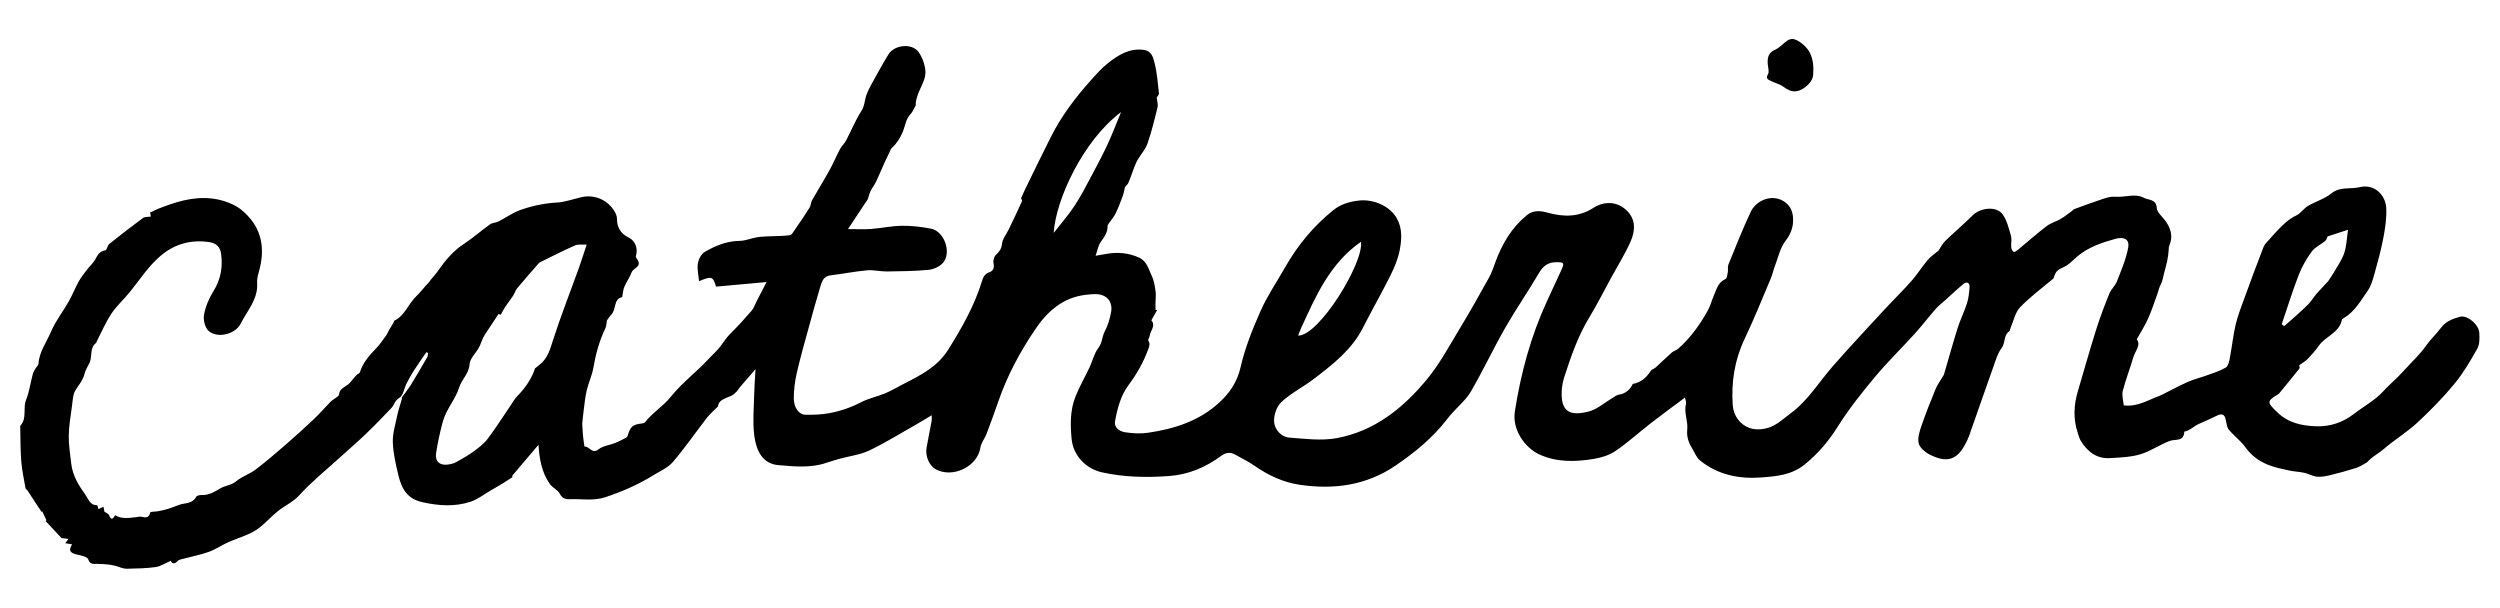
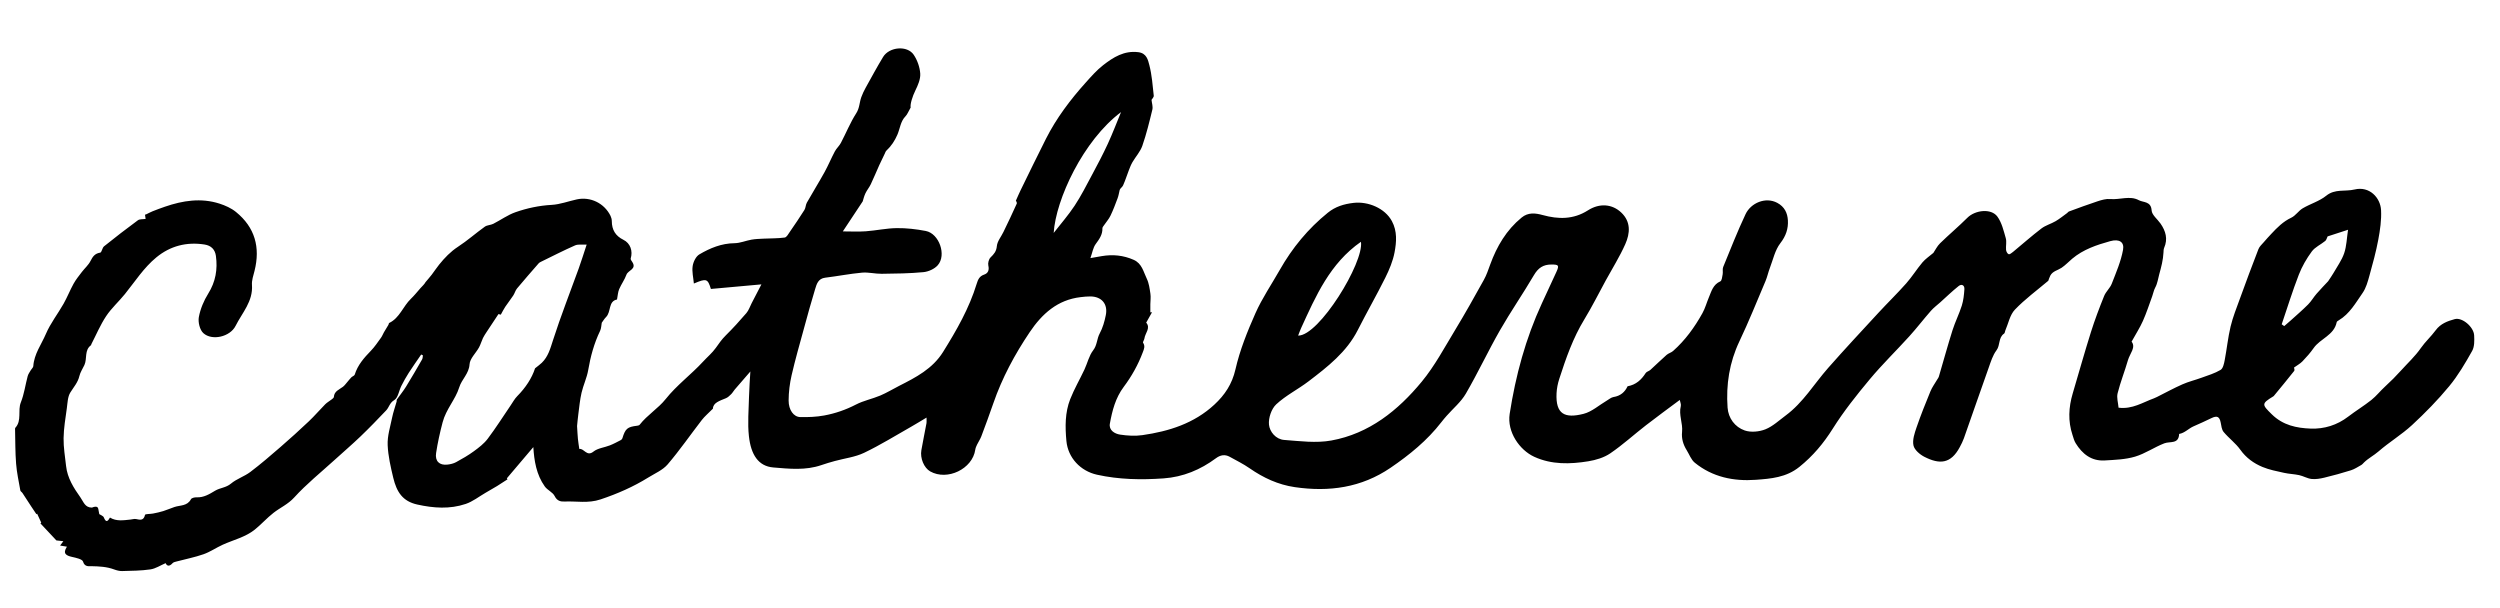
<svg xmlns="http://www.w3.org/2000/svg" version="1.1" id="Layer_1" x="0px" y="0px" viewBox="0 0 144 35" enable-background="new 0 0 144 35" xml:space="preserve">
  <g>
-     <path d="M5.664,29.324c0.119-0.053,0.209-0.093,0.298-0.134c0.019,0.1,0.038,0.201,0.054,0.289c0.082,0.057,0.227,0.102,0.262,0.19   c0.127,0.321,0.23,0.229,0.355,0.009c0.372,0.229,0.777,0.156,1.179,0.115c0.11-0.011,0.225-0.051,0.327-0.029   c0.243,0.054,0.437,0.092,0.513-0.243c0.013-0.056,0.302-0.044,0.461-0.075c0.198-0.039,0.396-0.081,0.589-0.141   c0.218-0.068,0.427-0.163,0.644-0.235c0.333-0.111,0.74-0.048,0.951-0.448c0.039-0.075,0.214-0.115,0.323-0.11   c0.416,0.019,0.734-0.181,1.074-0.384c0.279-0.166,0.626-0.168,0.907-0.405c0.328-0.276,0.771-0.411,1.116-0.672   c0.6-0.453,1.17-0.946,1.738-1.438c0.555-0.481,1.101-0.975,1.634-1.48c0.329-0.311,0.623-0.659,0.942-0.98   c0.108-0.109,0.249-0.184,0.371-0.28c0.05-0.039,0.123-0.09,0.126-0.139c0.022-0.339,0.31-0.426,0.524-0.589   c0.099-0.076,0.173-0.185,0.257-0.281c0.076-0.086,0.144-0.18,0.225-0.261c0.06-0.06,0.177-0.093,0.197-0.16   c0.172-0.554,0.537-0.967,0.93-1.372c0.22-0.227,0.396-0.496,0.584-0.753c0.069-0.094,0.108-0.208,0.167-0.31   c0.084-0.146,0.175-0.287,0.26-0.432c0.02-0.033,0.018-0.094,0.043-0.106c0.604-0.289,0.797-0.96,1.254-1.396   c0.172-0.164,0.366-0.4,0.545-0.607c0.1-0.115,0.221-0.213,0.296-0.351c0.119-0.143,0.243-0.281,0.357-0.429   c0.146-0.19,0.275-0.393,0.426-0.579c0.316-0.391,0.655-0.747,1.087-1.029c0.537-0.35,1.021-0.781,1.543-1.155   c0.134-0.096,0.336-0.089,0.488-0.166c0.43-0.218,0.83-0.512,1.28-0.669c0.669-0.234,1.364-0.382,2.086-0.422   c0.485-0.027,0.961-0.21,1.443-0.315c0.786-0.172,1.586,0.218,1.944,0.947c0.045,0.093,0.074,0.204,0.074,0.307   c0.003,0.498,0.21,0.848,0.668,1.073c0.403,0.198,0.553,0.649,0.42,1.078c-0.016,0.052,0.051,0.137,0.091,0.199   c0.271,0.415-0.243,0.476-0.335,0.731c-0.105,0.291-0.298,0.549-0.42,0.836c-0.072,0.169-0.079,0.365-0.124,0.595   c-0.514,0.098-0.328,0.713-0.633,1.013c-0.099,0.098-0.17,0.224-0.245,0.325c-0.029,0.15-0.028,0.325-0.096,0.467   c-0.346,0.72-0.552,1.476-0.686,2.263c-0.076,0.443-0.281,0.863-0.383,1.303c-0.094,0.406-0.131,0.826-0.186,1.241   c-0.034,0.255-0.055,0.512-0.072,0.678c0.019,0.299,0.028,0.519,0.049,0.738c0.019,0.194,0.053,0.387,0.08,0.581   c0.282-0.045,0.426,0.463,0.814,0.152c0.25-0.201,0.632-0.234,0.947-0.359c0.216-0.085,0.422-0.197,0.629-0.304   c0.039-0.02,0.079-0.063,0.091-0.103c0.17-0.559,0.286-0.658,0.856-0.725c0.049-0.006,0.113-0.022,0.14-0.057   c0.436-0.559,1.069-0.94,1.494-1.474c0.645-0.811,1.469-1.413,2.159-2.162c0.243-0.265,0.527-0.499,0.733-0.79   c0.177-0.25,0.345-0.494,0.567-0.713c0.417-0.412,0.813-0.847,1.194-1.292c0.136-0.159,0.203-0.376,0.302-0.567   c0.175-0.338,0.351-0.677,0.563-1.086c-0.991,0.09-1.951,0.176-2.909,0.263c-0.185-0.595-0.254-0.62-0.981-0.312   c-0.031-0.346-0.118-0.685-0.07-1.004c0.036-0.244,0.187-0.557,0.385-0.674c0.617-0.364,1.277-0.637,2.027-0.645   c0.328-0.004,0.652-0.148,0.982-0.205c0.225-0.039,0.456-0.045,0.685-0.057c0.408-0.02,0.82-0.009,1.223-0.064   c0.113-0.016,0.213-0.209,0.299-0.334c0.285-0.414,0.569-0.829,0.836-1.255c0.076-0.121,0.069-0.293,0.14-0.419   c0.332-0.588,0.689-1.161,1.016-1.752c0.217-0.392,0.388-0.809,0.599-1.205c0.093-0.174,0.254-0.312,0.346-0.487   c0.299-0.568,0.54-1.171,0.885-1.708c0.194-0.302,0.181-0.624,0.291-0.926c0.068-0.187,0.155-0.369,0.251-0.543   c0.329-0.594,0.652-1.191,1.003-1.771c0.358-0.589,1.396-0.679,1.766-0.126c0.208,0.311,0.352,0.715,0.375,1.086   c0.02,0.318-0.134,0.669-0.282,0.97c-0.164,0.332-0.308,0.788-0.271,0.982c-0.133,0.232-0.188,0.392-0.295,0.501   c-0.294,0.3-0.316,0.712-0.471,1.067c-0.15,0.344-0.338,0.638-0.633,0.916c-0.044,0.041-0.062,0.11-0.09,0.167   c-0.107,0.221-0.217,0.441-0.318,0.665c-0.165,0.366-0.316,0.739-0.489,1.101c-0.087,0.184-0.225,0.344-0.311,0.528   c-0.08,0.172-0.123,0.361-0.154,0.458c-0.417,0.631-0.791,1.196-1.146,1.731c0.449,0,0.887,0.025,1.32-0.006   c0.596-0.043,1.189-0.175,1.785-0.183c0.557-0.007,1.123,0.059,1.672,0.164c0.77,0.147,1.21,1.389,0.69,1.975   c-0.189,0.213-0.534,0.369-0.823,0.397c-0.798,0.077-1.603,0.085-2.405,0.095c-0.379,0.005-0.763-0.1-1.136-0.066   c-0.709,0.065-1.411,0.204-2.119,0.291c-0.403,0.049-0.49,0.364-0.579,0.654c-0.231,0.753-0.438,1.513-0.645,2.272   c-0.245,0.895-0.502,1.788-0.71,2.693c-0.109,0.474-0.17,0.969-0.172,1.454c-0.002,0.549,0.292,0.947,0.669,0.955   c0.459,0.009,0.927-0.008,1.377-0.091c0.637-0.117,1.247-0.328,1.833-0.631c0.438-0.227,0.941-0.325,1.399-0.518   c0.373-0.157,0.722-0.372,1.084-0.556c0.969-0.491,1.927-0.983,2.534-1.956c0.777-1.247,1.505-2.514,1.937-3.928   c0.073-0.238,0.155-0.435,0.429-0.527c0.222-0.074,0.302-0.254,0.241-0.519c-0.033-0.143,0.025-0.369,0.128-0.47   c0.195-0.19,0.335-0.346,0.363-0.654c0.026-0.279,0.247-0.538,0.377-0.808c0.261-0.542,0.524-1.083,0.768-1.633   c0.029-0.065-0.052-0.179-0.05-0.172c0.111-0.246,0.182-0.418,0.264-0.585c0.488-0.996,0.97-1.996,1.471-2.985   c0.602-1.189,1.399-2.244,2.286-3.231c0.316-0.352,0.633-0.715,1.004-1.004c0.588-0.457,1.21-0.852,2.029-0.75   c0.48,0.06,0.557,0.449,0.636,0.752c0.146,0.568,0.188,1.164,0.252,1.751c0.01,0.088-0.097,0.188-0.128,0.243   c0.02,0.196,0.089,0.392,0.048,0.561c-0.17,0.701-0.341,1.404-0.577,2.084c-0.117,0.338-0.381,0.624-0.567,0.94   c-0.085,0.144-0.146,0.303-0.207,0.46c-0.114,0.294-0.207,0.596-0.336,0.883c-0.047,0.104-0.172,0.173-0.195,0.263   c-0.039,0.16-0.063,0.326-0.121,0.48c-0.126,0.338-0.253,0.677-0.409,1.001c-0.093,0.194-0.243,0.361-0.365,0.541   c-0.039,0.059-0.102,0.124-0.1,0.184c0.012,0.369-0.183,0.63-0.389,0.912c-0.15,0.206-0.19,0.492-0.302,0.806   c0.221-0.039,0.438-0.078,0.655-0.114c0.634-0.107,1.244-0.049,1.839,0.215c0.477,0.212,0.559,0.687,0.75,1.079   c0.129,0.264,0.168,0.578,0.212,0.874c0.03,0.197-0.002,0.403-0.004,0.605c-0.002,0.156,0,0.311,0,0.467   c0.032-0.002,0.065-0.005,0.097-0.007c-0.109,0.194-0.218,0.388-0.336,0.599c0.272,0.313-0.064,0.602-0.104,0.916   c-0.011,0.085-0.104,0.199-0.075,0.243c0.131,0.197,0.053,0.362-0.017,0.548c-0.269,0.718-0.641,1.383-1.097,1.991   c-0.476,0.635-0.664,1.37-0.799,2.117c-0.069,0.379,0.27,0.587,0.594,0.635c0.419,0.062,0.86,0.09,1.277,0.03   c1.532-0.22,2.979-0.674,4.147-1.757c0.599-0.555,1.02-1.178,1.215-2.031c0.253-1.11,0.688-2.19,1.152-3.235   c0.385-0.866,0.929-1.662,1.399-2.491c0.72-1.27,1.633-2.378,2.769-3.297c0.434-0.351,0.92-0.503,1.491-0.568   c0.83-0.094,1.799,0.306,2.2,1.051c0.314,0.582,0.266,1.204,0.153,1.8c-0.095,0.502-0.302,0.996-0.532,1.458   c-0.505,1.015-1.071,1.999-1.583,3.011c-0.647,1.277-1.739,2.12-2.834,2.956c-0.607,0.464-1.313,0.813-1.867,1.329   c-0.276,0.257-0.454,0.787-0.417,1.168c0.04,0.409,0.392,0.846,0.876,0.882c0.903,0.068,1.839,0.192,2.714,0.033   c2.181-0.395,3.842-1.731,5.21-3.389c0.75-0.909,1.314-1.975,1.93-2.99c0.573-0.944,1.112-1.909,1.648-2.875   c0.154-0.277,0.256-0.584,0.365-0.883c0.382-1.05,0.932-1.985,1.808-2.704c0.377-0.309,0.785-0.263,1.212-0.146   c0.903,0.248,1.772,0.264,2.61-0.271c0.675-0.431,1.399-0.363,1.914,0.123c0.571,0.538,0.512,1.204,0.236,1.825   c-0.319,0.718-0.743,1.391-1.121,2.083c-0.409,0.749-0.79,1.516-1.234,2.244c-0.657,1.075-1.065,2.249-1.448,3.435   c-0.086,0.264-0.142,0.547-0.156,0.824c-0.06,1.213,0.475,1.462,1.555,1.188c0.481-0.122,0.897-0.503,1.343-0.765   c0.126-0.074,0.249-0.183,0.384-0.204c0.401-0.063,0.656-0.288,0.809-0.619c0.485-0.087,0.795-0.374,1.043-0.762   c0.053-0.083,0.189-0.109,0.269-0.181c0.315-0.285,0.617-0.585,0.936-0.865c0.107-0.094,0.266-0.13,0.372-0.224   c0.7-0.619,1.241-1.368,1.692-2.18c0.158-0.284,0.243-0.607,0.37-0.908c0.15-0.355,0.243-0.741,0.66-0.923   c0.088-0.039,0.108-0.263,0.135-0.407c0.025-0.138-0.021-0.297,0.03-0.42c0.418-1.02,0.82-2.048,1.289-3.044   c0.306-0.648,1.154-1.011,1.827-0.651c0.421,0.225,0.586,0.586,0.611,1.005c0.028,0.481-0.111,0.901-0.435,1.319   c-0.307,0.396-0.419,0.945-0.605,1.431c-0.095,0.246-0.147,0.51-0.25,0.752c-0.492,1.16-0.962,2.331-1.502,3.468   c-0.58,1.22-0.776,2.5-0.682,3.821c0.043,0.603,0.419,1.118,0.989,1.315c0.352,0.121,0.832,0.075,1.187-0.066   c0.429-0.171,0.79-0.516,1.172-0.798c1.005-0.742,1.635-1.819,2.444-2.737c0.945-1.073,1.921-2.12,2.891-3.171   c0.528-0.572,1.088-1.116,1.605-1.699c0.337-0.38,0.606-0.819,0.934-1.208c0.175-0.207,0.412-0.363,0.632-0.55   c0.113-0.167,0.219-0.39,0.384-0.552c0.513-0.501,1.065-0.962,1.572-1.469c0.452-0.452,1.375-0.555,1.729-0.072   c0.254,0.347,0.361,0.813,0.484,1.241c0.061,0.21-0.003,0.453,0.017,0.678c0.008,0.091,0.076,0.221,0.149,0.249   c0.059,0.023,0.176-0.069,0.25-0.13c0.546-0.45,1.076-0.922,1.638-1.351c0.24-0.183,0.554-0.266,0.818-0.421   c0.231-0.136,0.441-0.308,0.66-0.466c0.039-0.028,0.068-0.078,0.11-0.093c0.548-0.2,1.094-0.407,1.648-0.587   c0.234-0.076,0.491-0.152,0.729-0.129c0.552,0.052,1.13-0.213,1.648,0.067c0.259,0.14,0.702,0.052,0.735,0.589   c0.016,0.263,0.339,0.505,0.516,0.761c0.296,0.429,0.428,0.883,0.206,1.392c-0.035,0.081-0.035,0.18-0.039,0.271   c-0.021,0.43-0.129,0.836-0.244,1.251c-0.071,0.257-0.099,0.524-0.233,0.771c-0.082,0.151-0.111,0.33-0.171,0.494   c-0.175,0.477-0.331,0.964-0.538,1.427c-0.173,0.388-0.407,0.75-0.651,1.191c0.261,0.328-0.099,0.684-0.209,1.064   c-0.184,0.64-0.434,1.262-0.596,1.907c-0.065,0.258,0.032,0.557,0.054,0.833c0.801,0.1,1.397-0.309,2.042-0.541   c0.061-0.022,0.119-0.051,0.176-0.079c0.488-0.244,0.967-0.508,1.465-0.727c0.354-0.156,0.737-0.247,1.102-0.381   c0.371-0.135,0.758-0.25,1.093-0.45c0.14-0.084,0.197-0.357,0.235-0.555c0.124-0.646,0.188-1.304,0.34-1.942   c0.131-0.546,0.344-1.073,0.536-1.603c0.347-0.955,0.7-1.908,1.068-2.855c0.059-0.152,0.2-0.275,0.312-0.405   c0.138-0.162,0.283-0.319,0.428-0.474c0.34-0.364,0.683-0.712,1.152-0.932c0.248-0.116,0.415-0.396,0.656-0.539   c0.442-0.262,0.966-0.41,1.357-0.727c0.506-0.41,1.092-0.227,1.629-0.358c0.864-0.21,1.491,0.476,1.529,1.185   c0.03,0.565-0.055,1.146-0.16,1.707c-0.13,0.697-0.319,1.384-0.509,2.067c-0.096,0.345-0.194,0.713-0.394,0.999   c-0.399,0.572-0.745,1.204-1.377,1.579c-0.045,0.026-0.107,0.063-0.115,0.105c-0.152,0.757-0.945,0.941-1.329,1.492   c-0.19,0.272-0.412,0.523-0.643,0.763c-0.131,0.136-0.307,0.229-0.486,0.358c0.002,0.03,0.049,0.145,0.01,0.194   c-0.383,0.487-0.781,0.963-1.174,1.442c-0.008,0.01-0.019,0.019-0.031,0.025c-0.697,0.423-0.655,0.473-0.086,1.032   c0.645,0.634,1.43,0.795,2.245,0.824c0.776,0.028,1.517-0.198,2.157-0.69c0.433-0.333,0.905-0.617,1.332-0.957   c0.288-0.229,0.52-0.528,0.793-0.777c0.324-0.295,0.641-0.615,0.924-0.93c0.378-0.42,0.805-0.809,1.133-1.283   c0.253-0.365,0.593-0.669,0.857-1.028c0.28-0.382,0.688-0.53,1.101-0.642c0.423-0.115,1.089,0.447,1.114,0.934   c0.016,0.301,0.022,0.654-0.116,0.9c-0.396,0.705-0.811,1.415-1.324,2.035c-0.654,0.792-1.38,1.534-2.135,2.232   c-0.601,0.555-1.317,0.984-1.935,1.522c-0.267,0.232-0.582,0.39-0.833,0.635c-0.053,0.052-0.101,0.114-0.164,0.149   c-0.193,0.108-0.383,0.236-0.592,0.302c-0.504,0.159-1.015,0.299-1.528,0.423c-0.24,0.058-0.497,0.102-0.738,0.076   c-0.242-0.026-0.47-0.167-0.712-0.22c-0.286-0.063-0.584-0.068-0.869-0.132c-0.421-0.094-0.853-0.175-1.248-0.34   c-0.503-0.21-0.939-0.522-1.273-0.99c-0.269-0.378-0.663-0.665-0.963-1.025c-0.114-0.137-0.132-0.361-0.171-0.551   c-0.068-0.334-0.21-0.402-0.526-0.249c-0.342,0.165-0.687,0.325-1.035,0.475c-0.289,0.125-0.505,0.385-0.831,0.439   c-0.023,0.603-0.521,0.413-0.852,0.54c-0.576,0.222-1.102,0.594-1.688,0.768c-0.554,0.165-1.158,0.184-1.743,0.219   c-0.768,0.046-1.294-0.372-1.677-0.994c-0.088-0.142-0.13-0.315-0.183-0.476c-0.264-0.796-0.223-1.59,0.012-2.384   c0.349-1.178,0.68-2.362,1.049-3.534c0.222-0.706,0.486-1.4,0.763-2.087c0.102-0.253,0.34-0.452,0.438-0.705   c0.249-0.641,0.531-1.286,0.651-1.956c0.08-0.444-0.216-0.64-0.742-0.494c-0.782,0.217-1.553,0.476-2.19,1.013   c-0.206,0.174-0.392,0.376-0.614,0.523c-0.218,0.145-0.506,0.189-0.643,0.446c-0.061,0.114-0.095,0.243-0.116,0.298   c-0.663,0.561-1.349,1.061-1.926,1.666c-0.287,0.301-0.374,0.792-0.55,1.198c-0.026,0.06-0.026,0.15-0.07,0.179   c-0.341,0.23-0.213,0.665-0.439,0.963c-0.216,0.286-0.327,0.658-0.45,1.004c-0.482,1.352-0.949,2.709-1.427,4.062   c-0.062,0.176-0.149,0.344-0.237,0.509c-0.517,0.973-1.166,1.007-2.041,0.56c-0.262-0.134-0.572-0.399-0.627-0.654   c-0.069-0.32,0.063-0.705,0.177-1.039c0.241-0.702,0.518-1.392,0.8-2.079c0.094-0.23,0.247-0.435,0.373-0.651   c0.039-0.067,0.091-0.129,0.113-0.201c0.262-0.888,0.506-1.781,0.784-2.663c0.153-0.483,0.385-0.942,0.538-1.425   c0.094-0.3,0.127-0.625,0.148-0.941c0.015-0.234-0.16-0.32-0.333-0.182c-0.368,0.293-0.707,0.623-1.058,0.938   c-0.181,0.162-0.38,0.309-0.539,0.49c-0.423,0.482-0.814,0.993-1.244,1.468c-0.753,0.832-1.561,1.616-2.279,2.477   c-0.757,0.908-1.5,1.841-2.128,2.84c-0.533,0.848-1.14,1.572-1.922,2.202c-0.76,0.612-1.639,0.681-2.515,0.745   c-1.271,0.093-2.489-0.154-3.509-0.983c-0.213-0.173-0.317-0.479-0.47-0.725c-0.2-0.321-0.305-0.672-0.265-1.048   c0.053-0.501-0.202-0.982-0.073-1.488c0.027-0.105-0.036-0.232-0.059-0.357c-0.643,0.481-1.302,0.959-1.945,1.458   c-0.69,0.535-1.338,1.128-2.057,1.618c-0.361,0.246-0.828,0.387-1.267,0.458c-1.051,0.17-2.109,0.2-3.113-0.259   c-0.844-0.386-1.576-1.432-1.416-2.471c0.342-2.206,0.918-4.338,1.855-6.367c0.28-0.606,0.564-1.21,0.84-1.818   c0.172-0.379,0.119-0.417-0.282-0.419c-0.482-0.003-0.771,0.197-1.016,0.613c-0.631,1.075-1.343,2.104-1.962,3.186   c-0.684,1.197-1.268,2.451-1.961,3.642c-0.277,0.476-0.73,0.85-1.102,1.272c-0.106,0.12-0.21,0.243-0.308,0.37   c-0.815,1.053-1.832,1.88-2.924,2.625c-1.683,1.147-3.543,1.404-5.518,1.115c-0.962-0.141-1.809-0.536-2.602-1.087   c-0.36-0.25-0.759-0.446-1.144-0.66c-0.277-0.154-0.541-0.105-0.788,0.078c-0.901,0.668-1.896,1.085-3.025,1.165   c-1.288,0.091-2.566,0.069-3.833-0.212c-0.951-0.211-1.671-0.973-1.762-1.942c-0.076-0.815-0.085-1.64,0.221-2.414   c0.231-0.584,0.55-1.132,0.818-1.702c0.173-0.369,0.262-0.796,0.503-1.108c0.234-0.302,0.208-0.66,0.375-0.969   c0.175-0.323,0.281-0.696,0.353-1.06c0.127-0.641-0.243-1.068-0.89-1.074c-0.186-0.002-0.374,0.019-0.559,0.04   c-1.335,0.154-2.227,0.966-2.936,2.02c-0.861,1.28-1.59,2.632-2.095,4.097c-0.22,0.638-0.454,1.272-0.692,1.904   c-0.063,0.166-0.169,0.316-0.246,0.477c-0.044,0.092-0.088,0.191-0.102,0.291c-0.159,1.107-1.61,1.807-2.596,1.249   c-0.354-0.201-0.591-0.756-0.508-1.225c0.092-0.52,0.198-1.038,0.295-1.557c0.012-0.064,0.002-0.133,0.002-0.318   c-0.328,0.196-0.597,0.363-0.872,0.519c-0.905,0.512-1.79,1.064-2.726,1.511c-0.519,0.248-1.123,0.317-1.687,0.472   c-0.259,0.071-0.518,0.147-0.771,0.235c-0.91,0.314-1.849,0.214-2.771,0.136c-0.865-0.073-1.286-0.742-1.403-1.798   c-0.083-0.752-0.012-1.523,0.006-2.285c0.012-0.497,0.052-0.993,0.077-1.445c-0.299,0.345-0.601,0.692-0.9,1.04   c-0.071,0.083-0.123,0.185-0.201,0.262c-0.092,0.09-0.19,0.189-0.305,0.237c-0.36,0.149-0.743,0.262-0.75,0.601   c-0.267,0.271-0.477,0.445-0.64,0.655c-0.658,0.85-1.269,1.738-1.966,2.554c-0.282,0.33-0.733,0.52-1.117,0.758   c-0.863,0.535-1.776,0.935-2.749,1.261c-0.721,0.242-1.384,0.092-2.072,0.123c-0.235,0.011-0.436-0.038-0.573-0.315   c-0.11-0.223-0.415-0.34-0.567-0.552c-0.49-0.685-0.613-1.492-0.661-2.269c-0.492,0.58-0.989,1.166-1.524,1.797   c-0.01-0.018,0.035,0.063,0.034,0.062c-0.219,0.141-0.406,0.267-0.599,0.385c-0.222,0.135-0.448,0.263-0.672,0.393   c-0.376,0.218-0.731,0.501-1.135,0.637c-0.915,0.31-1.855,0.242-2.79,0.034c-0.839-0.187-1.185-0.717-1.383-1.543   c-0.149-0.623-0.293-1.249-0.321-1.875c-0.024-0.526,0.149-1.064,0.257-1.592c0.064-0.312,0.173-0.614,0.259-0.921   c0.011-0.038-0.006-0.089,0.014-0.118c0.174-0.248,0.369-0.483,0.528-0.741c0.32-0.517,0.623-1.044,0.926-1.57   c0.037-0.065,0.032-0.155,0.046-0.233c-0.033-0.016-0.066-0.032-0.099-0.048c-0.24,0.351-0.487,0.698-0.717,1.056   c-0.155,0.241-0.294,0.493-0.424,0.748c-0.141,0.279-0.19,0.691-0.411,0.822c-0.27,0.16-0.295,0.415-0.465,0.593   c-0.483,0.508-0.97,1.013-1.476,1.498c-0.491,0.47-1.008,0.913-1.511,1.37c-0.778,0.708-1.605,1.372-2.309,2.147   c-0.358,0.394-0.805,0.583-1.195,0.887c-0.381,0.297-0.704,0.666-1.081,0.968c-0.541,0.432-1.222,0.587-1.84,0.866   c-0.376,0.17-0.722,0.413-1.108,0.549c-0.499,0.176-1.024,0.277-1.538,0.414c-0.085,0.023-0.191,0.041-0.244,0.1   c-0.196,0.218-0.331,0.162-0.402,0c-0.3,0.128-0.576,0.315-0.873,0.359c-0.538,0.079-1.088,0.081-1.633,0.096   c-0.153,0.004-0.315-0.04-0.461-0.094c-0.42-0.156-0.85-0.177-1.293-0.186c-0.143-0.003-0.403,0.059-0.496-0.263   c-0.041-0.143-0.406-0.22-0.637-0.272c-0.338-0.076-0.548-0.191-0.292-0.588c-0.158-0.027-0.255-0.043-0.393-0.067   c0.066-0.088,0.107-0.141,0.188-0.249c-0.185-0.021-0.335-0.038-0.402-0.045c-0.331-0.353-0.62-0.662-0.917-0.979   c-0.018,0.019,0.041-0.043,0.045-0.047c-0.092-0.198-0.165-0.356-0.238-0.514c-0.013,0.01-0.026,0.021-0.039,0.031   c-0.099-0.148-0.2-0.295-0.297-0.444c-0.17-0.259-0.337-0.521-0.508-0.779c-0.035-0.053-0.112-0.093-0.122-0.147   c-0.09-0.513-0.204-1.025-0.244-1.542c-0.052-0.661-0.044-1.326-0.06-1.989c-0.001-0.026,0-0.061,0.015-0.077   c0.389-0.423,0.127-0.985,0.318-1.464c0.192-0.479,0.259-1.007,0.394-1.511c0.033-0.123,0.116-0.233,0.181-0.346   c0.045-0.079,0.138-0.151,0.143-0.231c0.044-0.695,0.465-1.247,0.724-1.854c0.262-0.613,0.687-1.154,1.019-1.739   c0.211-0.373,0.368-0.777,0.576-1.153c0.133-0.24,0.309-0.456,0.476-0.676c0.164-0.215,0.381-0.4,0.5-0.636   c0.128-0.254,0.252-0.432,0.559-0.48c0.089-0.014,0.114-0.278,0.22-0.363c0.64-0.514,1.29-1.016,1.951-1.502   c0.104-0.076,0.282-0.052,0.444-0.077c-0.011-0.076-0.022-0.152-0.035-0.243c0.021-0.007,0.054-0.015,0.084-0.029   c0.12-0.056,0.236-0.122,0.359-0.171c0.233-0.092,0.468-0.18,0.705-0.261c1.029-0.354,2.076-0.519,3.139-0.179   c0.336,0.108,0.681,0.262,0.952,0.482c1.094,0.887,1.41,2.04,1.07,3.392c-0.067,0.267-0.167,0.545-0.148,0.81   c0.07,0.949-0.566,1.605-0.944,2.36c-0.316,0.631-1.358,0.874-1.857,0.417c-0.206-0.189-0.312-0.634-0.259-0.924   c0.087-0.47,0.286-0.944,0.541-1.352c0.427-0.683,0.548-1.402,0.442-2.173c-0.05-0.361-0.266-0.595-0.656-0.655   c-1.036-0.161-1.971,0.082-2.773,0.74c-0.725,0.595-1.229,1.392-1.813,2.115c-0.35,0.433-0.776,0.812-1.081,1.272   c-0.337,0.508-0.576,1.082-0.858,1.627c-0.006,0.011,0.002,0.034-0.005,0.039c-0.405,0.29-0.218,0.779-0.388,1.148   c-0.098,0.213-0.238,0.414-0.29,0.637c-0.088,0.375-0.332,0.64-0.523,0.949c-0.152,0.246-0.157,0.591-0.199,0.896   c-0.078,0.575-0.179,1.152-0.188,1.73c-0.008,0.535,0.085,1.073,0.144,1.608c0.077,0.692,0.435,1.255,0.827,1.808   c0.178,0.251,0.259,0.586,0.662,0.585C5.626,29.103,5.649,29.264,5.664,29.324z M28.003,19.162c-0.049,0.08-0.128,0.19-0.185,0.31   c-0.083,0.176-0.134,0.369-0.227,0.539c-0.182,0.33-0.525,0.64-0.545,0.974c-0.033,0.542-0.449,0.854-0.596,1.33   c-0.213,0.693-0.756,1.247-0.956,2.012c-0.154,0.587-0.285,1.174-0.375,1.77c-0.071,0.464,0.19,0.718,0.655,0.664   c0.17-0.019,0.349-0.061,0.497-0.141c0.351-0.191,0.701-0.392,1.023-0.628c0.289-0.211,0.587-0.439,0.799-0.721   c0.468-0.621,0.885-1.282,1.324-1.926c0.122-0.179,0.227-0.376,0.377-0.528c0.48-0.485,0.843-1.035,1.025-1.602   c0.163-0.132,0.284-0.217,0.389-0.318c0.367-0.356,0.489-0.817,0.643-1.296c0.447-1.395,0.987-2.761,1.484-4.14   c0.152-0.422,0.284-0.851,0.457-1.374c-0.26,0.015-0.492-0.03-0.669,0.048c-0.665,0.293-1.313,0.626-1.967,0.945   c-0.044,0.022-0.093,0.046-0.124,0.082c-0.42,0.482-0.843,0.963-1.252,1.454c-0.096,0.115-0.133,0.278-0.218,0.406   c-0.145,0.221-0.312,0.428-0.459,0.648c-0.092,0.137-0.164,0.288-0.257,0.455c-0.038-0.009-0.118-0.029-0.135-0.034   C28.467,18.462,28.249,18.791,28.003,19.162z M131.426,18.68c0.048,0.034,0.097,0.068,0.145,0.103   c0.12-0.104,0.243-0.206,0.361-0.313c0.342-0.309,0.693-0.61,1.018-0.936c0.183-0.183,0.313-0.419,0.485-0.615   c0.238-0.273,0.491-0.532,0.665-0.719c0.137-0.209,0.229-0.334,0.305-0.468c0.215-0.379,0.482-0.742,0.62-1.148   c0.139-0.41,0.148-0.864,0.222-1.35c-0.404,0.131-0.81,0.263-1.177,0.383c-0.047,0.095-0.069,0.207-0.137,0.262   c-0.255,0.209-0.587,0.353-0.774,0.606c-0.301,0.409-0.564,0.864-0.747,1.337C132.048,16.761,131.75,17.726,131.426,18.68z    M60.692,13.417c0.405-0.52,0.843-1.019,1.205-1.567c0.374-0.566,0.682-1.177,1.003-1.777c0.315-0.588,0.628-1.178,0.907-1.783   c0.277-0.601,0.512-1.221,0.765-1.833C62.388,8.091,60.813,11.493,60.692,13.417z M78.391,13.927   c-1.787,1.244-2.599,3.12-3.447,4.971c-0.061,0.134-0.109,0.273-0.172,0.432C75.972,19.36,78.576,15.118,78.391,13.927z" />
-     <path d="M103.216,2.242c0.369,0.004,0.866,0.485,1,0.735c0.232,0.432,0.256,0.876,0.223,1.343   c-0.024,0.341-0.359,0.671-0.657,0.829c-0.437,0.232-0.741,0.08-1.085-0.17c-0.205-0.148-0.477-0.199-0.704-0.322   c-0.129-0.069-0.313-0.122-0.158-0.379c0.085-0.14,0.004-0.384-0.012-0.581c-0.029-0.365,0.025-0.656,0.424-0.833   c0.263-0.117,0.466-0.364,0.71-0.532C103.058,2.264,103.196,2.248,103.216,2.242z" />
+     <path d="M5.664,29.324c0.019,0.1,0.038,0.201,0.054,0.289c0.082,0.057,0.227,0.102,0.262,0.19   c0.127,0.321,0.23,0.229,0.355,0.009c0.372,0.229,0.777,0.156,1.179,0.115c0.11-0.011,0.225-0.051,0.327-0.029   c0.243,0.054,0.437,0.092,0.513-0.243c0.013-0.056,0.302-0.044,0.461-0.075c0.198-0.039,0.396-0.081,0.589-0.141   c0.218-0.068,0.427-0.163,0.644-0.235c0.333-0.111,0.74-0.048,0.951-0.448c0.039-0.075,0.214-0.115,0.323-0.11   c0.416,0.019,0.734-0.181,1.074-0.384c0.279-0.166,0.626-0.168,0.907-0.405c0.328-0.276,0.771-0.411,1.116-0.672   c0.6-0.453,1.17-0.946,1.738-1.438c0.555-0.481,1.101-0.975,1.634-1.48c0.329-0.311,0.623-0.659,0.942-0.98   c0.108-0.109,0.249-0.184,0.371-0.28c0.05-0.039,0.123-0.09,0.126-0.139c0.022-0.339,0.31-0.426,0.524-0.589   c0.099-0.076,0.173-0.185,0.257-0.281c0.076-0.086,0.144-0.18,0.225-0.261c0.06-0.06,0.177-0.093,0.197-0.16   c0.172-0.554,0.537-0.967,0.93-1.372c0.22-0.227,0.396-0.496,0.584-0.753c0.069-0.094,0.108-0.208,0.167-0.31   c0.084-0.146,0.175-0.287,0.26-0.432c0.02-0.033,0.018-0.094,0.043-0.106c0.604-0.289,0.797-0.96,1.254-1.396   c0.172-0.164,0.366-0.4,0.545-0.607c0.1-0.115,0.221-0.213,0.296-0.351c0.119-0.143,0.243-0.281,0.357-0.429   c0.146-0.19,0.275-0.393,0.426-0.579c0.316-0.391,0.655-0.747,1.087-1.029c0.537-0.35,1.021-0.781,1.543-1.155   c0.134-0.096,0.336-0.089,0.488-0.166c0.43-0.218,0.83-0.512,1.28-0.669c0.669-0.234,1.364-0.382,2.086-0.422   c0.485-0.027,0.961-0.21,1.443-0.315c0.786-0.172,1.586,0.218,1.944,0.947c0.045,0.093,0.074,0.204,0.074,0.307   c0.003,0.498,0.21,0.848,0.668,1.073c0.403,0.198,0.553,0.649,0.42,1.078c-0.016,0.052,0.051,0.137,0.091,0.199   c0.271,0.415-0.243,0.476-0.335,0.731c-0.105,0.291-0.298,0.549-0.42,0.836c-0.072,0.169-0.079,0.365-0.124,0.595   c-0.514,0.098-0.328,0.713-0.633,1.013c-0.099,0.098-0.17,0.224-0.245,0.325c-0.029,0.15-0.028,0.325-0.096,0.467   c-0.346,0.72-0.552,1.476-0.686,2.263c-0.076,0.443-0.281,0.863-0.383,1.303c-0.094,0.406-0.131,0.826-0.186,1.241   c-0.034,0.255-0.055,0.512-0.072,0.678c0.019,0.299,0.028,0.519,0.049,0.738c0.019,0.194,0.053,0.387,0.08,0.581   c0.282-0.045,0.426,0.463,0.814,0.152c0.25-0.201,0.632-0.234,0.947-0.359c0.216-0.085,0.422-0.197,0.629-0.304   c0.039-0.02,0.079-0.063,0.091-0.103c0.17-0.559,0.286-0.658,0.856-0.725c0.049-0.006,0.113-0.022,0.14-0.057   c0.436-0.559,1.069-0.94,1.494-1.474c0.645-0.811,1.469-1.413,2.159-2.162c0.243-0.265,0.527-0.499,0.733-0.79   c0.177-0.25,0.345-0.494,0.567-0.713c0.417-0.412,0.813-0.847,1.194-1.292c0.136-0.159,0.203-0.376,0.302-0.567   c0.175-0.338,0.351-0.677,0.563-1.086c-0.991,0.09-1.951,0.176-2.909,0.263c-0.185-0.595-0.254-0.62-0.981-0.312   c-0.031-0.346-0.118-0.685-0.07-1.004c0.036-0.244,0.187-0.557,0.385-0.674c0.617-0.364,1.277-0.637,2.027-0.645   c0.328-0.004,0.652-0.148,0.982-0.205c0.225-0.039,0.456-0.045,0.685-0.057c0.408-0.02,0.82-0.009,1.223-0.064   c0.113-0.016,0.213-0.209,0.299-0.334c0.285-0.414,0.569-0.829,0.836-1.255c0.076-0.121,0.069-0.293,0.14-0.419   c0.332-0.588,0.689-1.161,1.016-1.752c0.217-0.392,0.388-0.809,0.599-1.205c0.093-0.174,0.254-0.312,0.346-0.487   c0.299-0.568,0.54-1.171,0.885-1.708c0.194-0.302,0.181-0.624,0.291-0.926c0.068-0.187,0.155-0.369,0.251-0.543   c0.329-0.594,0.652-1.191,1.003-1.771c0.358-0.589,1.396-0.679,1.766-0.126c0.208,0.311,0.352,0.715,0.375,1.086   c0.02,0.318-0.134,0.669-0.282,0.97c-0.164,0.332-0.308,0.788-0.271,0.982c-0.133,0.232-0.188,0.392-0.295,0.501   c-0.294,0.3-0.316,0.712-0.471,1.067c-0.15,0.344-0.338,0.638-0.633,0.916c-0.044,0.041-0.062,0.11-0.09,0.167   c-0.107,0.221-0.217,0.441-0.318,0.665c-0.165,0.366-0.316,0.739-0.489,1.101c-0.087,0.184-0.225,0.344-0.311,0.528   c-0.08,0.172-0.123,0.361-0.154,0.458c-0.417,0.631-0.791,1.196-1.146,1.731c0.449,0,0.887,0.025,1.32-0.006   c0.596-0.043,1.189-0.175,1.785-0.183c0.557-0.007,1.123,0.059,1.672,0.164c0.77,0.147,1.21,1.389,0.69,1.975   c-0.189,0.213-0.534,0.369-0.823,0.397c-0.798,0.077-1.603,0.085-2.405,0.095c-0.379,0.005-0.763-0.1-1.136-0.066   c-0.709,0.065-1.411,0.204-2.119,0.291c-0.403,0.049-0.49,0.364-0.579,0.654c-0.231,0.753-0.438,1.513-0.645,2.272   c-0.245,0.895-0.502,1.788-0.71,2.693c-0.109,0.474-0.17,0.969-0.172,1.454c-0.002,0.549,0.292,0.947,0.669,0.955   c0.459,0.009,0.927-0.008,1.377-0.091c0.637-0.117,1.247-0.328,1.833-0.631c0.438-0.227,0.941-0.325,1.399-0.518   c0.373-0.157,0.722-0.372,1.084-0.556c0.969-0.491,1.927-0.983,2.534-1.956c0.777-1.247,1.505-2.514,1.937-3.928   c0.073-0.238,0.155-0.435,0.429-0.527c0.222-0.074,0.302-0.254,0.241-0.519c-0.033-0.143,0.025-0.369,0.128-0.47   c0.195-0.19,0.335-0.346,0.363-0.654c0.026-0.279,0.247-0.538,0.377-0.808c0.261-0.542,0.524-1.083,0.768-1.633   c0.029-0.065-0.052-0.179-0.05-0.172c0.111-0.246,0.182-0.418,0.264-0.585c0.488-0.996,0.97-1.996,1.471-2.985   c0.602-1.189,1.399-2.244,2.286-3.231c0.316-0.352,0.633-0.715,1.004-1.004c0.588-0.457,1.21-0.852,2.029-0.75   c0.48,0.06,0.557,0.449,0.636,0.752c0.146,0.568,0.188,1.164,0.252,1.751c0.01,0.088-0.097,0.188-0.128,0.243   c0.02,0.196,0.089,0.392,0.048,0.561c-0.17,0.701-0.341,1.404-0.577,2.084c-0.117,0.338-0.381,0.624-0.567,0.94   c-0.085,0.144-0.146,0.303-0.207,0.46c-0.114,0.294-0.207,0.596-0.336,0.883c-0.047,0.104-0.172,0.173-0.195,0.263   c-0.039,0.16-0.063,0.326-0.121,0.48c-0.126,0.338-0.253,0.677-0.409,1.001c-0.093,0.194-0.243,0.361-0.365,0.541   c-0.039,0.059-0.102,0.124-0.1,0.184c0.012,0.369-0.183,0.63-0.389,0.912c-0.15,0.206-0.19,0.492-0.302,0.806   c0.221-0.039,0.438-0.078,0.655-0.114c0.634-0.107,1.244-0.049,1.839,0.215c0.477,0.212,0.559,0.687,0.75,1.079   c0.129,0.264,0.168,0.578,0.212,0.874c0.03,0.197-0.002,0.403-0.004,0.605c-0.002,0.156,0,0.311,0,0.467   c0.032-0.002,0.065-0.005,0.097-0.007c-0.109,0.194-0.218,0.388-0.336,0.599c0.272,0.313-0.064,0.602-0.104,0.916   c-0.011,0.085-0.104,0.199-0.075,0.243c0.131,0.197,0.053,0.362-0.017,0.548c-0.269,0.718-0.641,1.383-1.097,1.991   c-0.476,0.635-0.664,1.37-0.799,2.117c-0.069,0.379,0.27,0.587,0.594,0.635c0.419,0.062,0.86,0.09,1.277,0.03   c1.532-0.22,2.979-0.674,4.147-1.757c0.599-0.555,1.02-1.178,1.215-2.031c0.253-1.11,0.688-2.19,1.152-3.235   c0.385-0.866,0.929-1.662,1.399-2.491c0.72-1.27,1.633-2.378,2.769-3.297c0.434-0.351,0.92-0.503,1.491-0.568   c0.83-0.094,1.799,0.306,2.2,1.051c0.314,0.582,0.266,1.204,0.153,1.8c-0.095,0.502-0.302,0.996-0.532,1.458   c-0.505,1.015-1.071,1.999-1.583,3.011c-0.647,1.277-1.739,2.12-2.834,2.956c-0.607,0.464-1.313,0.813-1.867,1.329   c-0.276,0.257-0.454,0.787-0.417,1.168c0.04,0.409,0.392,0.846,0.876,0.882c0.903,0.068,1.839,0.192,2.714,0.033   c2.181-0.395,3.842-1.731,5.21-3.389c0.75-0.909,1.314-1.975,1.93-2.99c0.573-0.944,1.112-1.909,1.648-2.875   c0.154-0.277,0.256-0.584,0.365-0.883c0.382-1.05,0.932-1.985,1.808-2.704c0.377-0.309,0.785-0.263,1.212-0.146   c0.903,0.248,1.772,0.264,2.61-0.271c0.675-0.431,1.399-0.363,1.914,0.123c0.571,0.538,0.512,1.204,0.236,1.825   c-0.319,0.718-0.743,1.391-1.121,2.083c-0.409,0.749-0.79,1.516-1.234,2.244c-0.657,1.075-1.065,2.249-1.448,3.435   c-0.086,0.264-0.142,0.547-0.156,0.824c-0.06,1.213,0.475,1.462,1.555,1.188c0.481-0.122,0.897-0.503,1.343-0.765   c0.126-0.074,0.249-0.183,0.384-0.204c0.401-0.063,0.656-0.288,0.809-0.619c0.485-0.087,0.795-0.374,1.043-0.762   c0.053-0.083,0.189-0.109,0.269-0.181c0.315-0.285,0.617-0.585,0.936-0.865c0.107-0.094,0.266-0.13,0.372-0.224   c0.7-0.619,1.241-1.368,1.692-2.18c0.158-0.284,0.243-0.607,0.37-0.908c0.15-0.355,0.243-0.741,0.66-0.923   c0.088-0.039,0.108-0.263,0.135-0.407c0.025-0.138-0.021-0.297,0.03-0.42c0.418-1.02,0.82-2.048,1.289-3.044   c0.306-0.648,1.154-1.011,1.827-0.651c0.421,0.225,0.586,0.586,0.611,1.005c0.028,0.481-0.111,0.901-0.435,1.319   c-0.307,0.396-0.419,0.945-0.605,1.431c-0.095,0.246-0.147,0.51-0.25,0.752c-0.492,1.16-0.962,2.331-1.502,3.468   c-0.58,1.22-0.776,2.5-0.682,3.821c0.043,0.603,0.419,1.118,0.989,1.315c0.352,0.121,0.832,0.075,1.187-0.066   c0.429-0.171,0.79-0.516,1.172-0.798c1.005-0.742,1.635-1.819,2.444-2.737c0.945-1.073,1.921-2.12,2.891-3.171   c0.528-0.572,1.088-1.116,1.605-1.699c0.337-0.38,0.606-0.819,0.934-1.208c0.175-0.207,0.412-0.363,0.632-0.55   c0.113-0.167,0.219-0.39,0.384-0.552c0.513-0.501,1.065-0.962,1.572-1.469c0.452-0.452,1.375-0.555,1.729-0.072   c0.254,0.347,0.361,0.813,0.484,1.241c0.061,0.21-0.003,0.453,0.017,0.678c0.008,0.091,0.076,0.221,0.149,0.249   c0.059,0.023,0.176-0.069,0.25-0.13c0.546-0.45,1.076-0.922,1.638-1.351c0.24-0.183,0.554-0.266,0.818-0.421   c0.231-0.136,0.441-0.308,0.66-0.466c0.039-0.028,0.068-0.078,0.11-0.093c0.548-0.2,1.094-0.407,1.648-0.587   c0.234-0.076,0.491-0.152,0.729-0.129c0.552,0.052,1.13-0.213,1.648,0.067c0.259,0.14,0.702,0.052,0.735,0.589   c0.016,0.263,0.339,0.505,0.516,0.761c0.296,0.429,0.428,0.883,0.206,1.392c-0.035,0.081-0.035,0.18-0.039,0.271   c-0.021,0.43-0.129,0.836-0.244,1.251c-0.071,0.257-0.099,0.524-0.233,0.771c-0.082,0.151-0.111,0.33-0.171,0.494   c-0.175,0.477-0.331,0.964-0.538,1.427c-0.173,0.388-0.407,0.75-0.651,1.191c0.261,0.328-0.099,0.684-0.209,1.064   c-0.184,0.64-0.434,1.262-0.596,1.907c-0.065,0.258,0.032,0.557,0.054,0.833c0.801,0.1,1.397-0.309,2.042-0.541   c0.061-0.022,0.119-0.051,0.176-0.079c0.488-0.244,0.967-0.508,1.465-0.727c0.354-0.156,0.737-0.247,1.102-0.381   c0.371-0.135,0.758-0.25,1.093-0.45c0.14-0.084,0.197-0.357,0.235-0.555c0.124-0.646,0.188-1.304,0.34-1.942   c0.131-0.546,0.344-1.073,0.536-1.603c0.347-0.955,0.7-1.908,1.068-2.855c0.059-0.152,0.2-0.275,0.312-0.405   c0.138-0.162,0.283-0.319,0.428-0.474c0.34-0.364,0.683-0.712,1.152-0.932c0.248-0.116,0.415-0.396,0.656-0.539   c0.442-0.262,0.966-0.41,1.357-0.727c0.506-0.41,1.092-0.227,1.629-0.358c0.864-0.21,1.491,0.476,1.529,1.185   c0.03,0.565-0.055,1.146-0.16,1.707c-0.13,0.697-0.319,1.384-0.509,2.067c-0.096,0.345-0.194,0.713-0.394,0.999   c-0.399,0.572-0.745,1.204-1.377,1.579c-0.045,0.026-0.107,0.063-0.115,0.105c-0.152,0.757-0.945,0.941-1.329,1.492   c-0.19,0.272-0.412,0.523-0.643,0.763c-0.131,0.136-0.307,0.229-0.486,0.358c0.002,0.03,0.049,0.145,0.01,0.194   c-0.383,0.487-0.781,0.963-1.174,1.442c-0.008,0.01-0.019,0.019-0.031,0.025c-0.697,0.423-0.655,0.473-0.086,1.032   c0.645,0.634,1.43,0.795,2.245,0.824c0.776,0.028,1.517-0.198,2.157-0.69c0.433-0.333,0.905-0.617,1.332-0.957   c0.288-0.229,0.52-0.528,0.793-0.777c0.324-0.295,0.641-0.615,0.924-0.93c0.378-0.42,0.805-0.809,1.133-1.283   c0.253-0.365,0.593-0.669,0.857-1.028c0.28-0.382,0.688-0.53,1.101-0.642c0.423-0.115,1.089,0.447,1.114,0.934   c0.016,0.301,0.022,0.654-0.116,0.9c-0.396,0.705-0.811,1.415-1.324,2.035c-0.654,0.792-1.38,1.534-2.135,2.232   c-0.601,0.555-1.317,0.984-1.935,1.522c-0.267,0.232-0.582,0.39-0.833,0.635c-0.053,0.052-0.101,0.114-0.164,0.149   c-0.193,0.108-0.383,0.236-0.592,0.302c-0.504,0.159-1.015,0.299-1.528,0.423c-0.24,0.058-0.497,0.102-0.738,0.076   c-0.242-0.026-0.47-0.167-0.712-0.22c-0.286-0.063-0.584-0.068-0.869-0.132c-0.421-0.094-0.853-0.175-1.248-0.34   c-0.503-0.21-0.939-0.522-1.273-0.99c-0.269-0.378-0.663-0.665-0.963-1.025c-0.114-0.137-0.132-0.361-0.171-0.551   c-0.068-0.334-0.21-0.402-0.526-0.249c-0.342,0.165-0.687,0.325-1.035,0.475c-0.289,0.125-0.505,0.385-0.831,0.439   c-0.023,0.603-0.521,0.413-0.852,0.54c-0.576,0.222-1.102,0.594-1.688,0.768c-0.554,0.165-1.158,0.184-1.743,0.219   c-0.768,0.046-1.294-0.372-1.677-0.994c-0.088-0.142-0.13-0.315-0.183-0.476c-0.264-0.796-0.223-1.59,0.012-2.384   c0.349-1.178,0.68-2.362,1.049-3.534c0.222-0.706,0.486-1.4,0.763-2.087c0.102-0.253,0.34-0.452,0.438-0.705   c0.249-0.641,0.531-1.286,0.651-1.956c0.08-0.444-0.216-0.64-0.742-0.494c-0.782,0.217-1.553,0.476-2.19,1.013   c-0.206,0.174-0.392,0.376-0.614,0.523c-0.218,0.145-0.506,0.189-0.643,0.446c-0.061,0.114-0.095,0.243-0.116,0.298   c-0.663,0.561-1.349,1.061-1.926,1.666c-0.287,0.301-0.374,0.792-0.55,1.198c-0.026,0.06-0.026,0.15-0.07,0.179   c-0.341,0.23-0.213,0.665-0.439,0.963c-0.216,0.286-0.327,0.658-0.45,1.004c-0.482,1.352-0.949,2.709-1.427,4.062   c-0.062,0.176-0.149,0.344-0.237,0.509c-0.517,0.973-1.166,1.007-2.041,0.56c-0.262-0.134-0.572-0.399-0.627-0.654   c-0.069-0.32,0.063-0.705,0.177-1.039c0.241-0.702,0.518-1.392,0.8-2.079c0.094-0.23,0.247-0.435,0.373-0.651   c0.039-0.067,0.091-0.129,0.113-0.201c0.262-0.888,0.506-1.781,0.784-2.663c0.153-0.483,0.385-0.942,0.538-1.425   c0.094-0.3,0.127-0.625,0.148-0.941c0.015-0.234-0.16-0.32-0.333-0.182c-0.368,0.293-0.707,0.623-1.058,0.938   c-0.181,0.162-0.38,0.309-0.539,0.49c-0.423,0.482-0.814,0.993-1.244,1.468c-0.753,0.832-1.561,1.616-2.279,2.477   c-0.757,0.908-1.5,1.841-2.128,2.84c-0.533,0.848-1.14,1.572-1.922,2.202c-0.76,0.612-1.639,0.681-2.515,0.745   c-1.271,0.093-2.489-0.154-3.509-0.983c-0.213-0.173-0.317-0.479-0.47-0.725c-0.2-0.321-0.305-0.672-0.265-1.048   c0.053-0.501-0.202-0.982-0.073-1.488c0.027-0.105-0.036-0.232-0.059-0.357c-0.643,0.481-1.302,0.959-1.945,1.458   c-0.69,0.535-1.338,1.128-2.057,1.618c-0.361,0.246-0.828,0.387-1.267,0.458c-1.051,0.17-2.109,0.2-3.113-0.259   c-0.844-0.386-1.576-1.432-1.416-2.471c0.342-2.206,0.918-4.338,1.855-6.367c0.28-0.606,0.564-1.21,0.84-1.818   c0.172-0.379,0.119-0.417-0.282-0.419c-0.482-0.003-0.771,0.197-1.016,0.613c-0.631,1.075-1.343,2.104-1.962,3.186   c-0.684,1.197-1.268,2.451-1.961,3.642c-0.277,0.476-0.73,0.85-1.102,1.272c-0.106,0.12-0.21,0.243-0.308,0.37   c-0.815,1.053-1.832,1.88-2.924,2.625c-1.683,1.147-3.543,1.404-5.518,1.115c-0.962-0.141-1.809-0.536-2.602-1.087   c-0.36-0.25-0.759-0.446-1.144-0.66c-0.277-0.154-0.541-0.105-0.788,0.078c-0.901,0.668-1.896,1.085-3.025,1.165   c-1.288,0.091-2.566,0.069-3.833-0.212c-0.951-0.211-1.671-0.973-1.762-1.942c-0.076-0.815-0.085-1.64,0.221-2.414   c0.231-0.584,0.55-1.132,0.818-1.702c0.173-0.369,0.262-0.796,0.503-1.108c0.234-0.302,0.208-0.66,0.375-0.969   c0.175-0.323,0.281-0.696,0.353-1.06c0.127-0.641-0.243-1.068-0.89-1.074c-0.186-0.002-0.374,0.019-0.559,0.04   c-1.335,0.154-2.227,0.966-2.936,2.02c-0.861,1.28-1.59,2.632-2.095,4.097c-0.22,0.638-0.454,1.272-0.692,1.904   c-0.063,0.166-0.169,0.316-0.246,0.477c-0.044,0.092-0.088,0.191-0.102,0.291c-0.159,1.107-1.61,1.807-2.596,1.249   c-0.354-0.201-0.591-0.756-0.508-1.225c0.092-0.52,0.198-1.038,0.295-1.557c0.012-0.064,0.002-0.133,0.002-0.318   c-0.328,0.196-0.597,0.363-0.872,0.519c-0.905,0.512-1.79,1.064-2.726,1.511c-0.519,0.248-1.123,0.317-1.687,0.472   c-0.259,0.071-0.518,0.147-0.771,0.235c-0.91,0.314-1.849,0.214-2.771,0.136c-0.865-0.073-1.286-0.742-1.403-1.798   c-0.083-0.752-0.012-1.523,0.006-2.285c0.012-0.497,0.052-0.993,0.077-1.445c-0.299,0.345-0.601,0.692-0.9,1.04   c-0.071,0.083-0.123,0.185-0.201,0.262c-0.092,0.09-0.19,0.189-0.305,0.237c-0.36,0.149-0.743,0.262-0.75,0.601   c-0.267,0.271-0.477,0.445-0.64,0.655c-0.658,0.85-1.269,1.738-1.966,2.554c-0.282,0.33-0.733,0.52-1.117,0.758   c-0.863,0.535-1.776,0.935-2.749,1.261c-0.721,0.242-1.384,0.092-2.072,0.123c-0.235,0.011-0.436-0.038-0.573-0.315   c-0.11-0.223-0.415-0.34-0.567-0.552c-0.49-0.685-0.613-1.492-0.661-2.269c-0.492,0.58-0.989,1.166-1.524,1.797   c-0.01-0.018,0.035,0.063,0.034,0.062c-0.219,0.141-0.406,0.267-0.599,0.385c-0.222,0.135-0.448,0.263-0.672,0.393   c-0.376,0.218-0.731,0.501-1.135,0.637c-0.915,0.31-1.855,0.242-2.79,0.034c-0.839-0.187-1.185-0.717-1.383-1.543   c-0.149-0.623-0.293-1.249-0.321-1.875c-0.024-0.526,0.149-1.064,0.257-1.592c0.064-0.312,0.173-0.614,0.259-0.921   c0.011-0.038-0.006-0.089,0.014-0.118c0.174-0.248,0.369-0.483,0.528-0.741c0.32-0.517,0.623-1.044,0.926-1.57   c0.037-0.065,0.032-0.155,0.046-0.233c-0.033-0.016-0.066-0.032-0.099-0.048c-0.24,0.351-0.487,0.698-0.717,1.056   c-0.155,0.241-0.294,0.493-0.424,0.748c-0.141,0.279-0.19,0.691-0.411,0.822c-0.27,0.16-0.295,0.415-0.465,0.593   c-0.483,0.508-0.97,1.013-1.476,1.498c-0.491,0.47-1.008,0.913-1.511,1.37c-0.778,0.708-1.605,1.372-2.309,2.147   c-0.358,0.394-0.805,0.583-1.195,0.887c-0.381,0.297-0.704,0.666-1.081,0.968c-0.541,0.432-1.222,0.587-1.84,0.866   c-0.376,0.17-0.722,0.413-1.108,0.549c-0.499,0.176-1.024,0.277-1.538,0.414c-0.085,0.023-0.191,0.041-0.244,0.1   c-0.196,0.218-0.331,0.162-0.402,0c-0.3,0.128-0.576,0.315-0.873,0.359c-0.538,0.079-1.088,0.081-1.633,0.096   c-0.153,0.004-0.315-0.04-0.461-0.094c-0.42-0.156-0.85-0.177-1.293-0.186c-0.143-0.003-0.403,0.059-0.496-0.263   c-0.041-0.143-0.406-0.22-0.637-0.272c-0.338-0.076-0.548-0.191-0.292-0.588c-0.158-0.027-0.255-0.043-0.393-0.067   c0.066-0.088,0.107-0.141,0.188-0.249c-0.185-0.021-0.335-0.038-0.402-0.045c-0.331-0.353-0.62-0.662-0.917-0.979   c-0.018,0.019,0.041-0.043,0.045-0.047c-0.092-0.198-0.165-0.356-0.238-0.514c-0.013,0.01-0.026,0.021-0.039,0.031   c-0.099-0.148-0.2-0.295-0.297-0.444c-0.17-0.259-0.337-0.521-0.508-0.779c-0.035-0.053-0.112-0.093-0.122-0.147   c-0.09-0.513-0.204-1.025-0.244-1.542c-0.052-0.661-0.044-1.326-0.06-1.989c-0.001-0.026,0-0.061,0.015-0.077   c0.389-0.423,0.127-0.985,0.318-1.464c0.192-0.479,0.259-1.007,0.394-1.511c0.033-0.123,0.116-0.233,0.181-0.346   c0.045-0.079,0.138-0.151,0.143-0.231c0.044-0.695,0.465-1.247,0.724-1.854c0.262-0.613,0.687-1.154,1.019-1.739   c0.211-0.373,0.368-0.777,0.576-1.153c0.133-0.24,0.309-0.456,0.476-0.676c0.164-0.215,0.381-0.4,0.5-0.636   c0.128-0.254,0.252-0.432,0.559-0.48c0.089-0.014,0.114-0.278,0.22-0.363c0.64-0.514,1.29-1.016,1.951-1.502   c0.104-0.076,0.282-0.052,0.444-0.077c-0.011-0.076-0.022-0.152-0.035-0.243c0.021-0.007,0.054-0.015,0.084-0.029   c0.12-0.056,0.236-0.122,0.359-0.171c0.233-0.092,0.468-0.18,0.705-0.261c1.029-0.354,2.076-0.519,3.139-0.179   c0.336,0.108,0.681,0.262,0.952,0.482c1.094,0.887,1.41,2.04,1.07,3.392c-0.067,0.267-0.167,0.545-0.148,0.81   c0.07,0.949-0.566,1.605-0.944,2.36c-0.316,0.631-1.358,0.874-1.857,0.417c-0.206-0.189-0.312-0.634-0.259-0.924   c0.087-0.47,0.286-0.944,0.541-1.352c0.427-0.683,0.548-1.402,0.442-2.173c-0.05-0.361-0.266-0.595-0.656-0.655   c-1.036-0.161-1.971,0.082-2.773,0.74c-0.725,0.595-1.229,1.392-1.813,2.115c-0.35,0.433-0.776,0.812-1.081,1.272   c-0.337,0.508-0.576,1.082-0.858,1.627c-0.006,0.011,0.002,0.034-0.005,0.039c-0.405,0.29-0.218,0.779-0.388,1.148   c-0.098,0.213-0.238,0.414-0.29,0.637c-0.088,0.375-0.332,0.64-0.523,0.949c-0.152,0.246-0.157,0.591-0.199,0.896   c-0.078,0.575-0.179,1.152-0.188,1.73c-0.008,0.535,0.085,1.073,0.144,1.608c0.077,0.692,0.435,1.255,0.827,1.808   c0.178,0.251,0.259,0.586,0.662,0.585C5.626,29.103,5.649,29.264,5.664,29.324z M28.003,19.162c-0.049,0.08-0.128,0.19-0.185,0.31   c-0.083,0.176-0.134,0.369-0.227,0.539c-0.182,0.33-0.525,0.64-0.545,0.974c-0.033,0.542-0.449,0.854-0.596,1.33   c-0.213,0.693-0.756,1.247-0.956,2.012c-0.154,0.587-0.285,1.174-0.375,1.77c-0.071,0.464,0.19,0.718,0.655,0.664   c0.17-0.019,0.349-0.061,0.497-0.141c0.351-0.191,0.701-0.392,1.023-0.628c0.289-0.211,0.587-0.439,0.799-0.721   c0.468-0.621,0.885-1.282,1.324-1.926c0.122-0.179,0.227-0.376,0.377-0.528c0.48-0.485,0.843-1.035,1.025-1.602   c0.163-0.132,0.284-0.217,0.389-0.318c0.367-0.356,0.489-0.817,0.643-1.296c0.447-1.395,0.987-2.761,1.484-4.14   c0.152-0.422,0.284-0.851,0.457-1.374c-0.26,0.015-0.492-0.03-0.669,0.048c-0.665,0.293-1.313,0.626-1.967,0.945   c-0.044,0.022-0.093,0.046-0.124,0.082c-0.42,0.482-0.843,0.963-1.252,1.454c-0.096,0.115-0.133,0.278-0.218,0.406   c-0.145,0.221-0.312,0.428-0.459,0.648c-0.092,0.137-0.164,0.288-0.257,0.455c-0.038-0.009-0.118-0.029-0.135-0.034   C28.467,18.462,28.249,18.791,28.003,19.162z M131.426,18.68c0.048,0.034,0.097,0.068,0.145,0.103   c0.12-0.104,0.243-0.206,0.361-0.313c0.342-0.309,0.693-0.61,1.018-0.936c0.183-0.183,0.313-0.419,0.485-0.615   c0.238-0.273,0.491-0.532,0.665-0.719c0.137-0.209,0.229-0.334,0.305-0.468c0.215-0.379,0.482-0.742,0.62-1.148   c0.139-0.41,0.148-0.864,0.222-1.35c-0.404,0.131-0.81,0.263-1.177,0.383c-0.047,0.095-0.069,0.207-0.137,0.262   c-0.255,0.209-0.587,0.353-0.774,0.606c-0.301,0.409-0.564,0.864-0.747,1.337C132.048,16.761,131.75,17.726,131.426,18.68z    M60.692,13.417c0.405-0.52,0.843-1.019,1.205-1.567c0.374-0.566,0.682-1.177,1.003-1.777c0.315-0.588,0.628-1.178,0.907-1.783   c0.277-0.601,0.512-1.221,0.765-1.833C62.388,8.091,60.813,11.493,60.692,13.417z M78.391,13.927   c-1.787,1.244-2.599,3.12-3.447,4.971c-0.061,0.134-0.109,0.273-0.172,0.432C75.972,19.36,78.576,15.118,78.391,13.927z" />
  </g>
</svg>